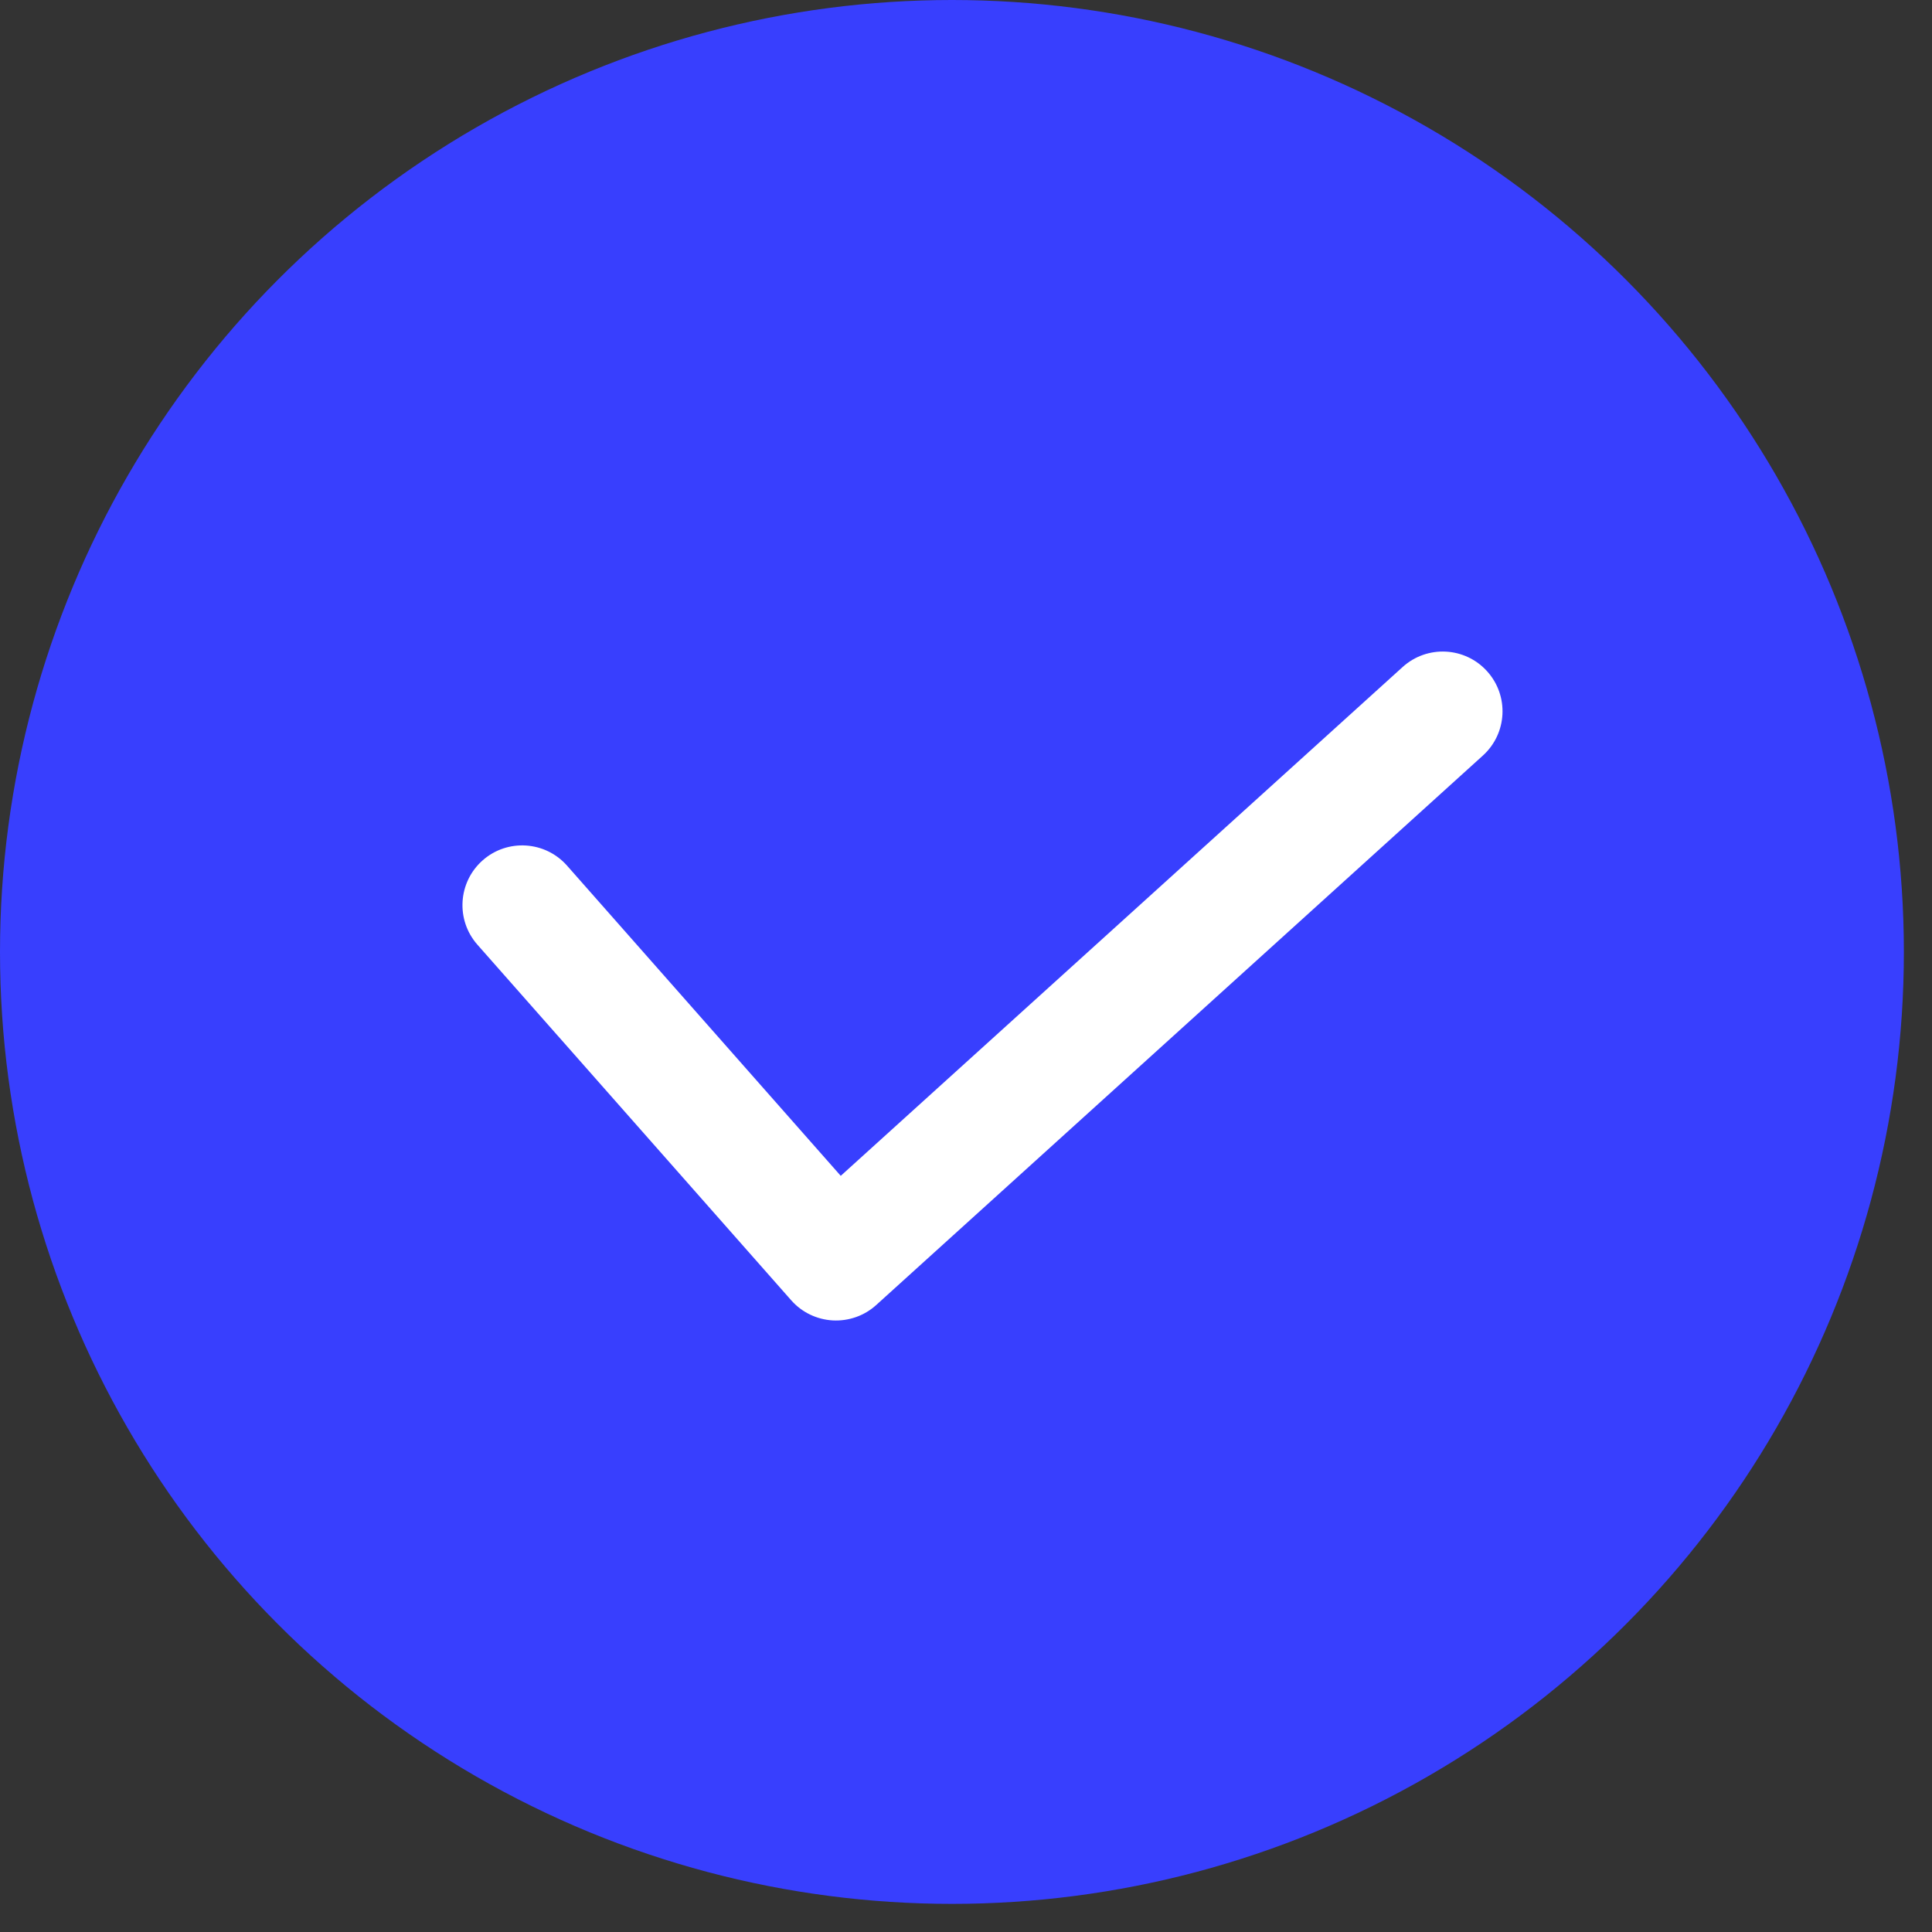
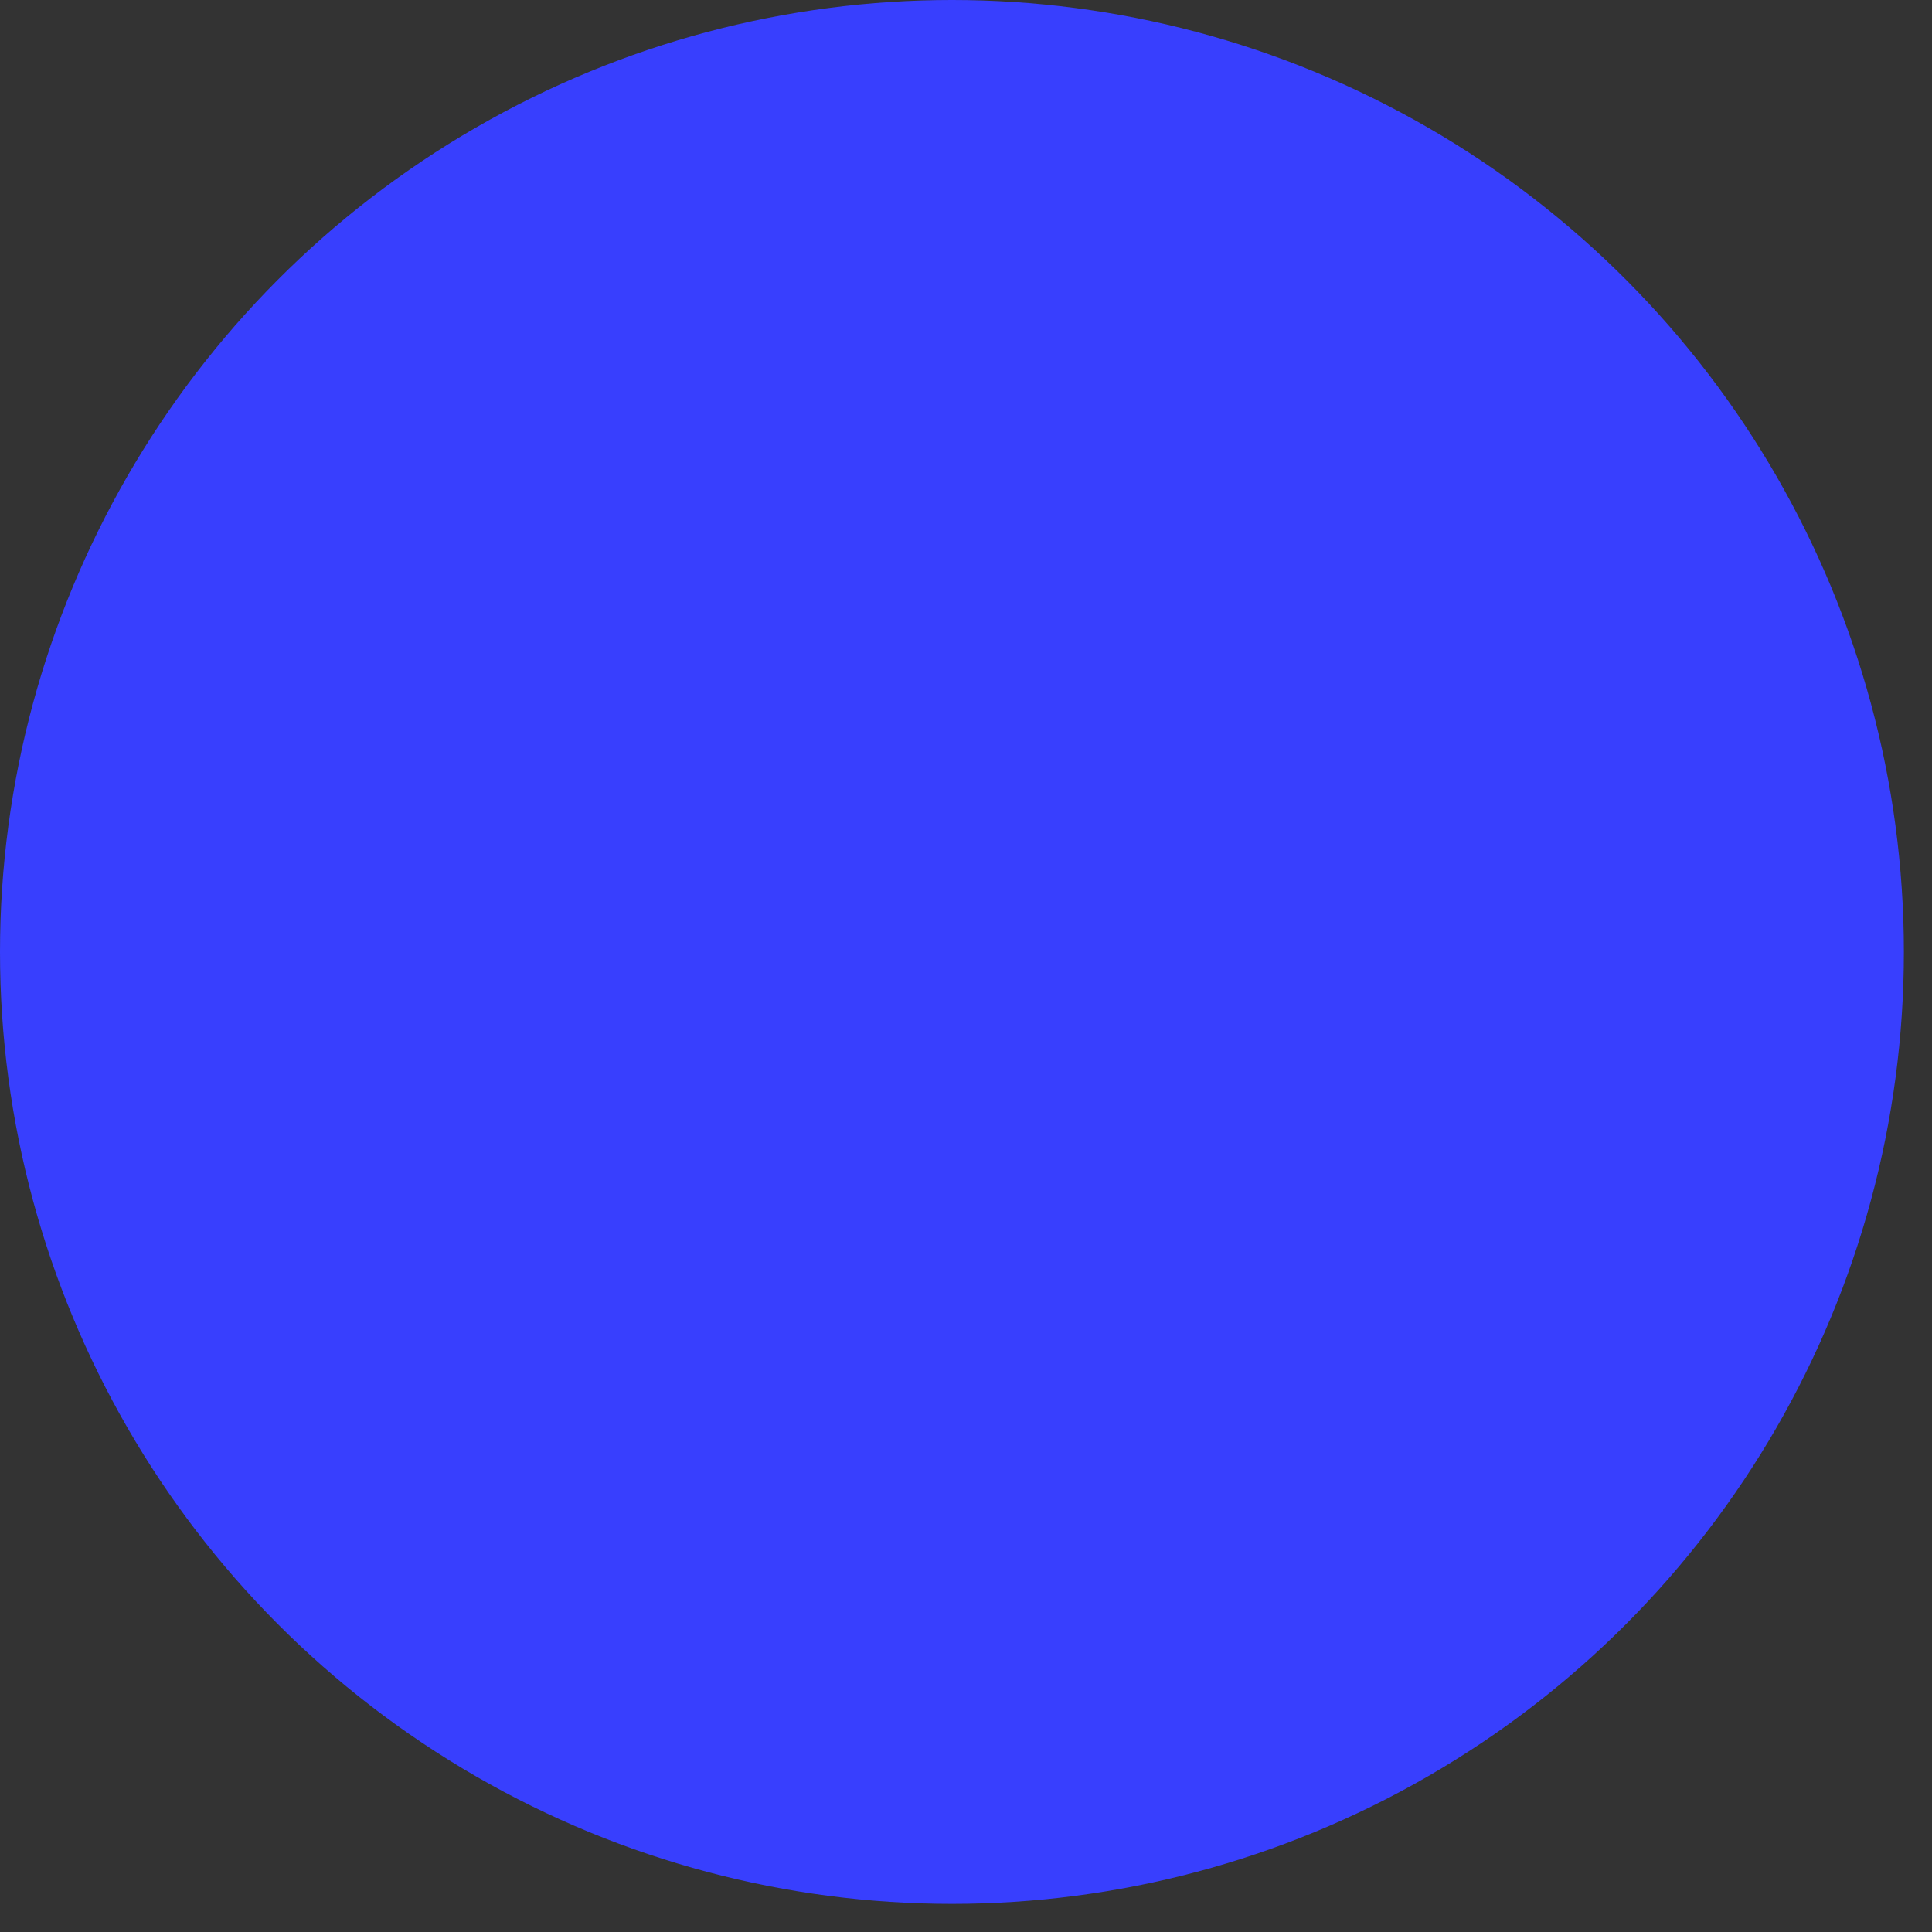
<svg xmlns="http://www.w3.org/2000/svg" width="36" height="36" viewBox="0 0 36 36" fill="none">
  <rect x="0" y="0" width="36" height="36" fill="#333333" stroke="none" />
  <circle cx="17.738" cy="17.738" r="17.738" fill="#383FFE" />
-   <path d="M26.137 12.428C26.593 12.016 27.297 12.051 27.709 12.507C28.122 12.963 28.087 13.666 27.631 14.079L16.326 24.318C16.105 24.518 15.813 24.62 15.516 24.604C15.219 24.587 14.941 24.453 14.744 24.23L8.896 17.603C8.489 17.142 8.533 16.438 8.994 16.031C9.455 15.624 10.159 15.669 10.566 16.13L15.666 21.91L26.137 12.428Z" fill="white" />
</svg>